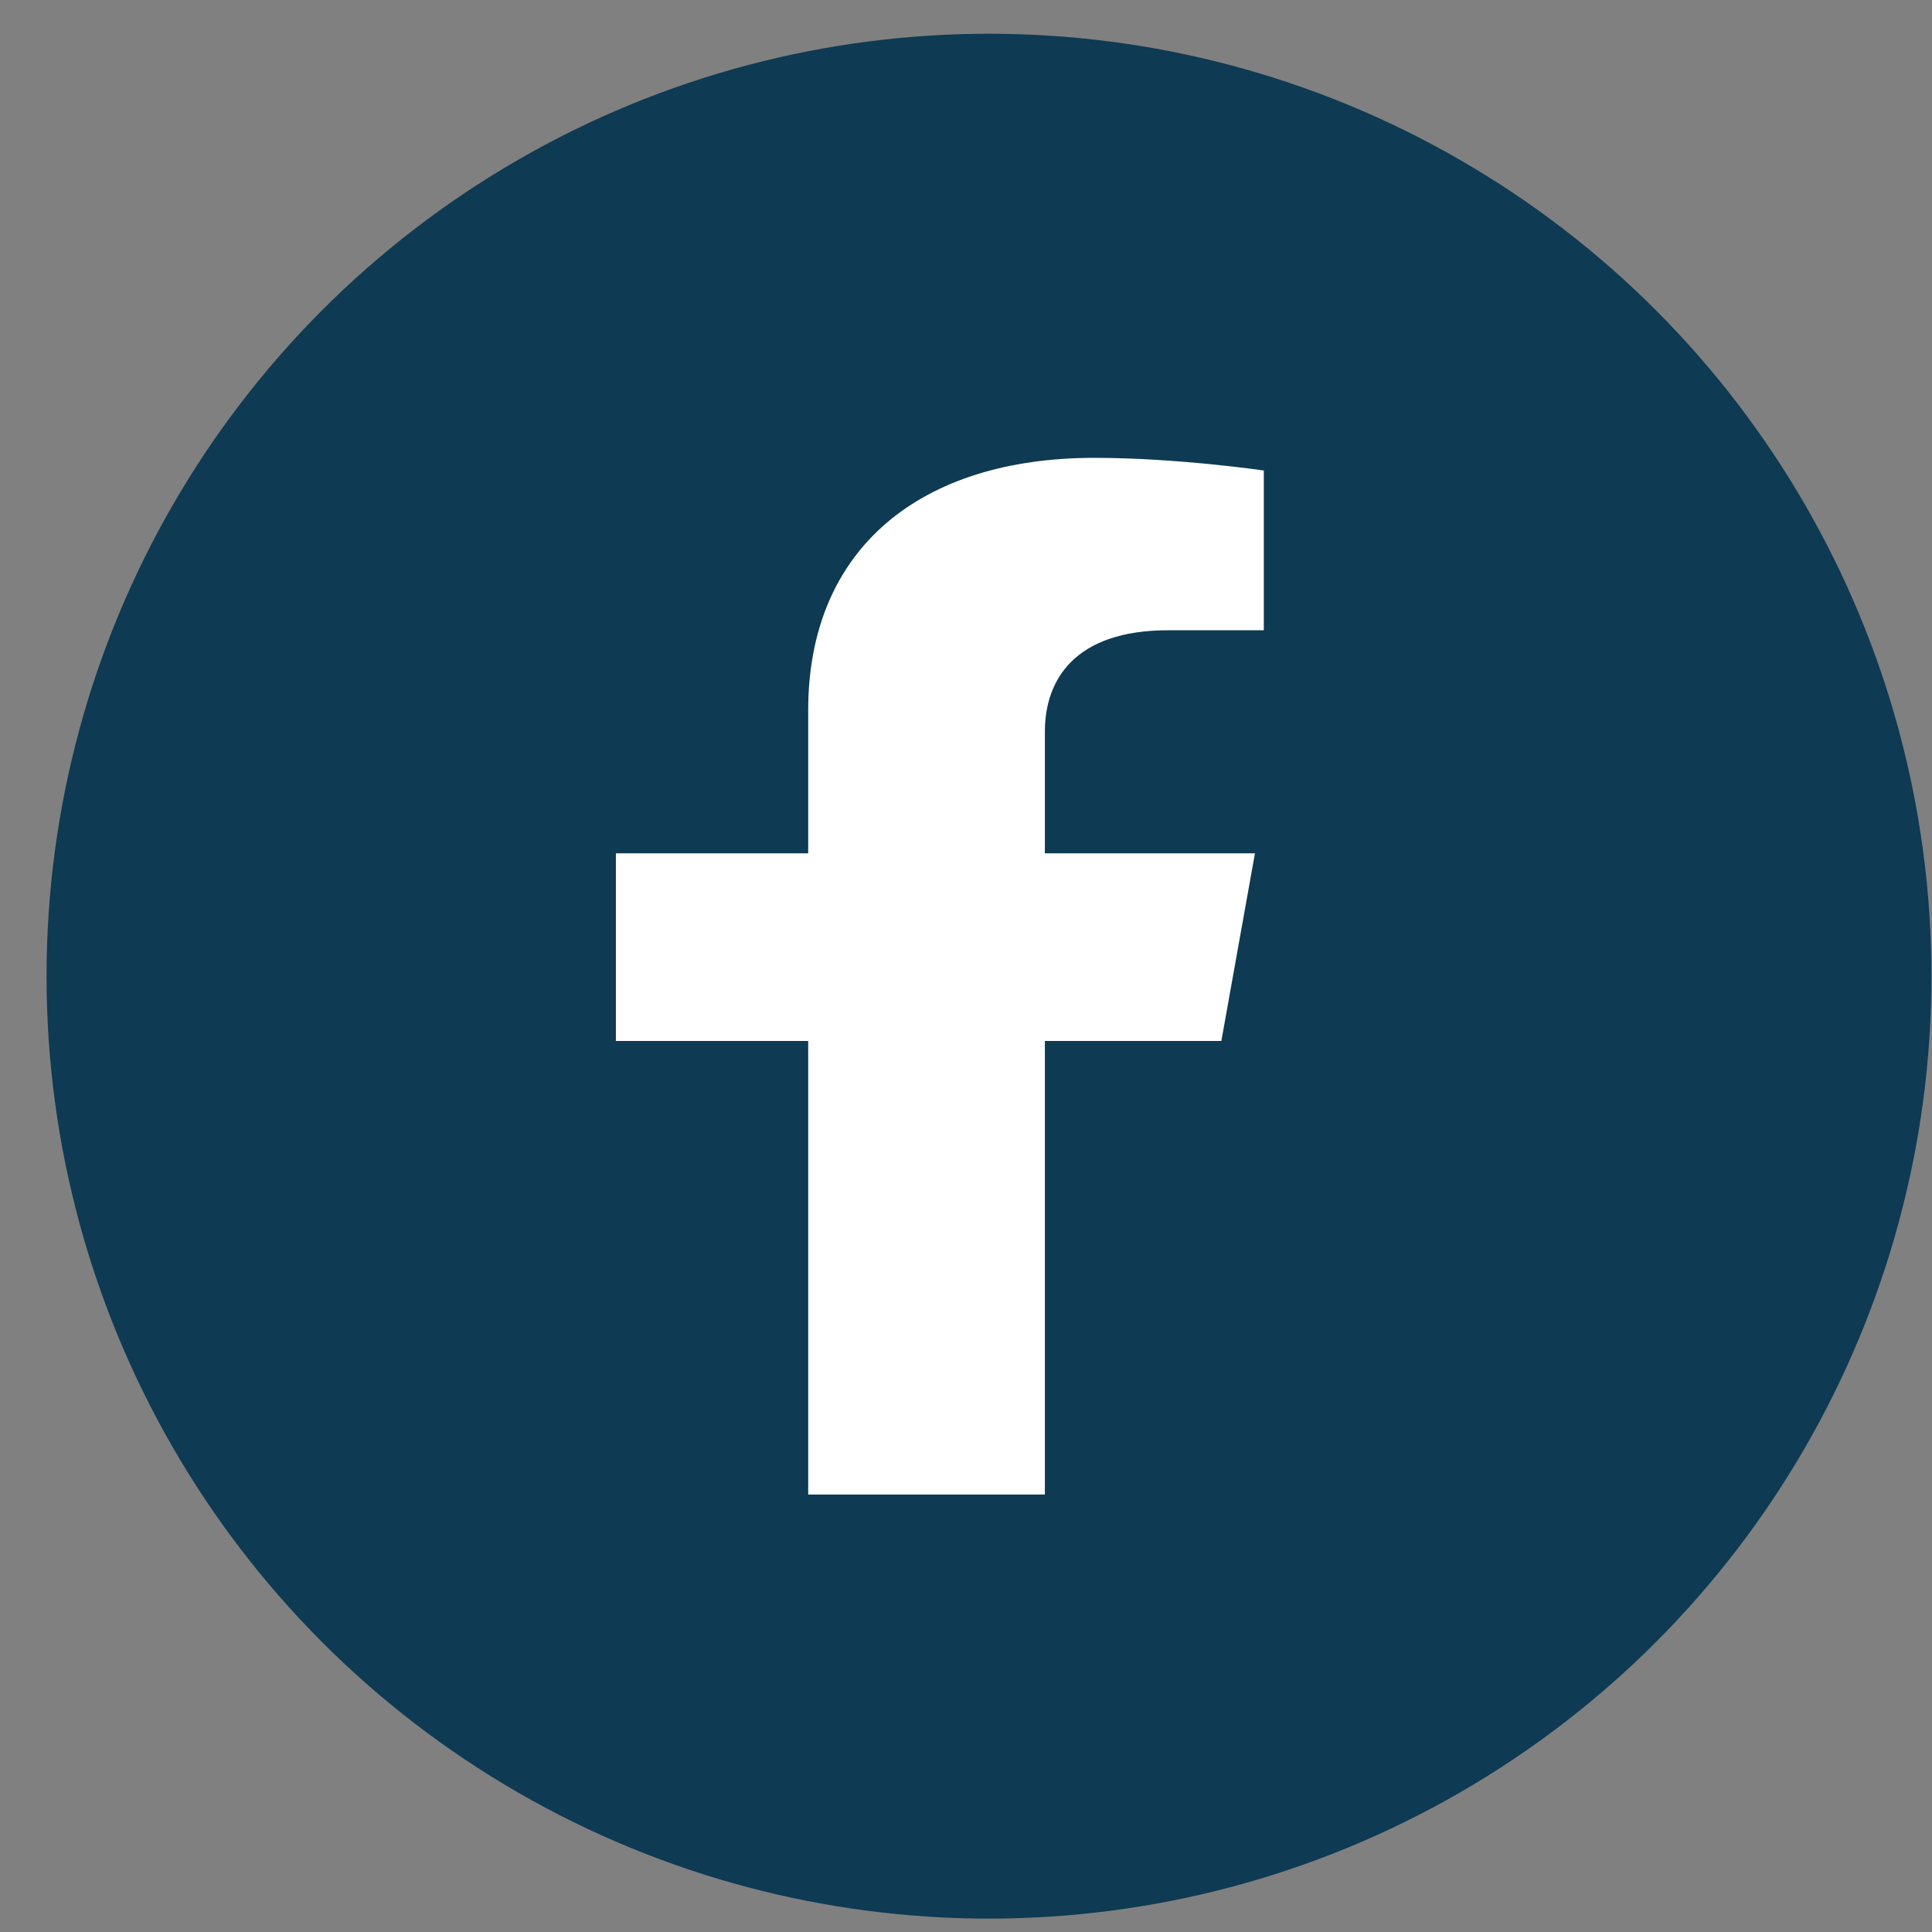
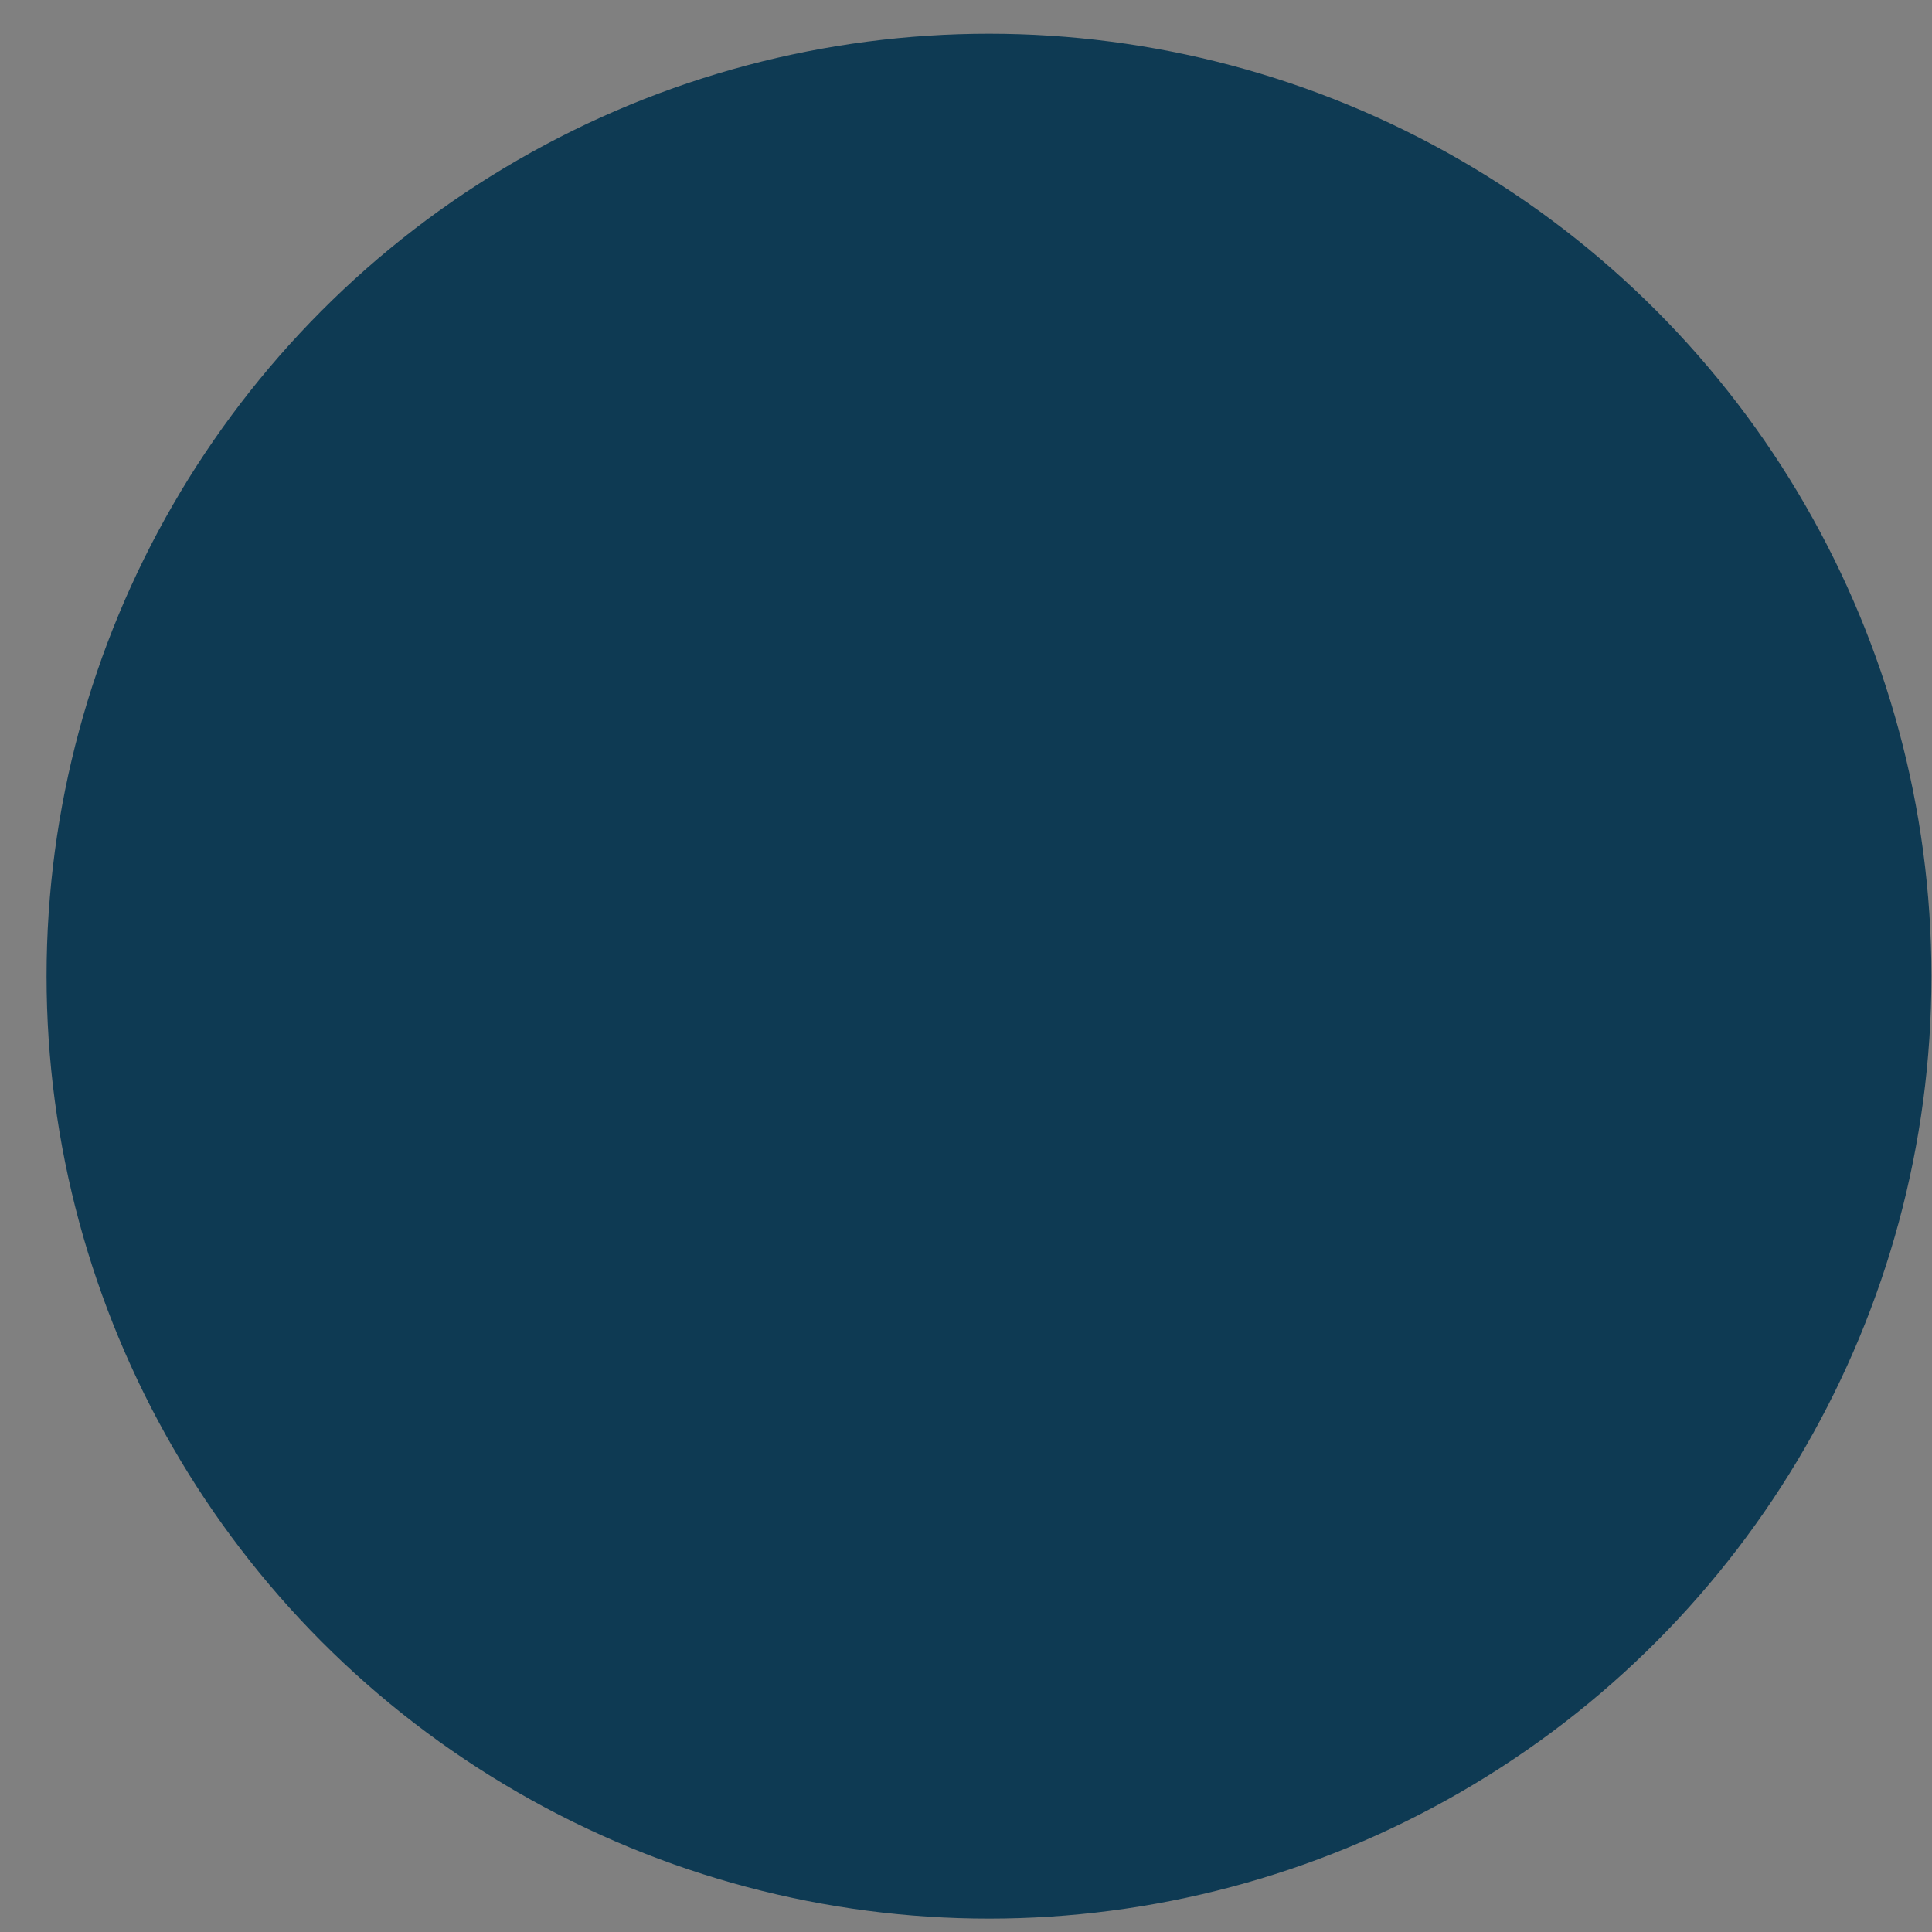
<svg xmlns="http://www.w3.org/2000/svg" width="41" height="41" viewBox="0 0 41 41" fill="none">
  <rect x="0" y="0" width="41" height="41" fill="#808080" stroke="none" />
  <circle cx="20.988" cy="20.716" r="20" fill="#0E3A53" />
  <g clip-path="url(#clip0_192_4961)">
-     <path d="M25.919 22.091L26.632 18.109H22.174V15.526C22.174 14.436 22.797 13.375 24.794 13.375H26.82V9.985C26.82 9.985 24.981 9.716 23.223 9.716C19.551 9.716 17.151 11.623 17.151 15.075V18.109H13.07V22.091H17.151V31.716H22.174V22.091H25.919Z" fill="white" />
-   </g>
+     </g>
  <defs>
    <clipPath id="clip0_192_4961">
-       <rect width="22" height="22" fill="white" transform="translate(11.238 9.716)" />
-     </clipPath>
+       </clipPath>
  </defs>
</svg>